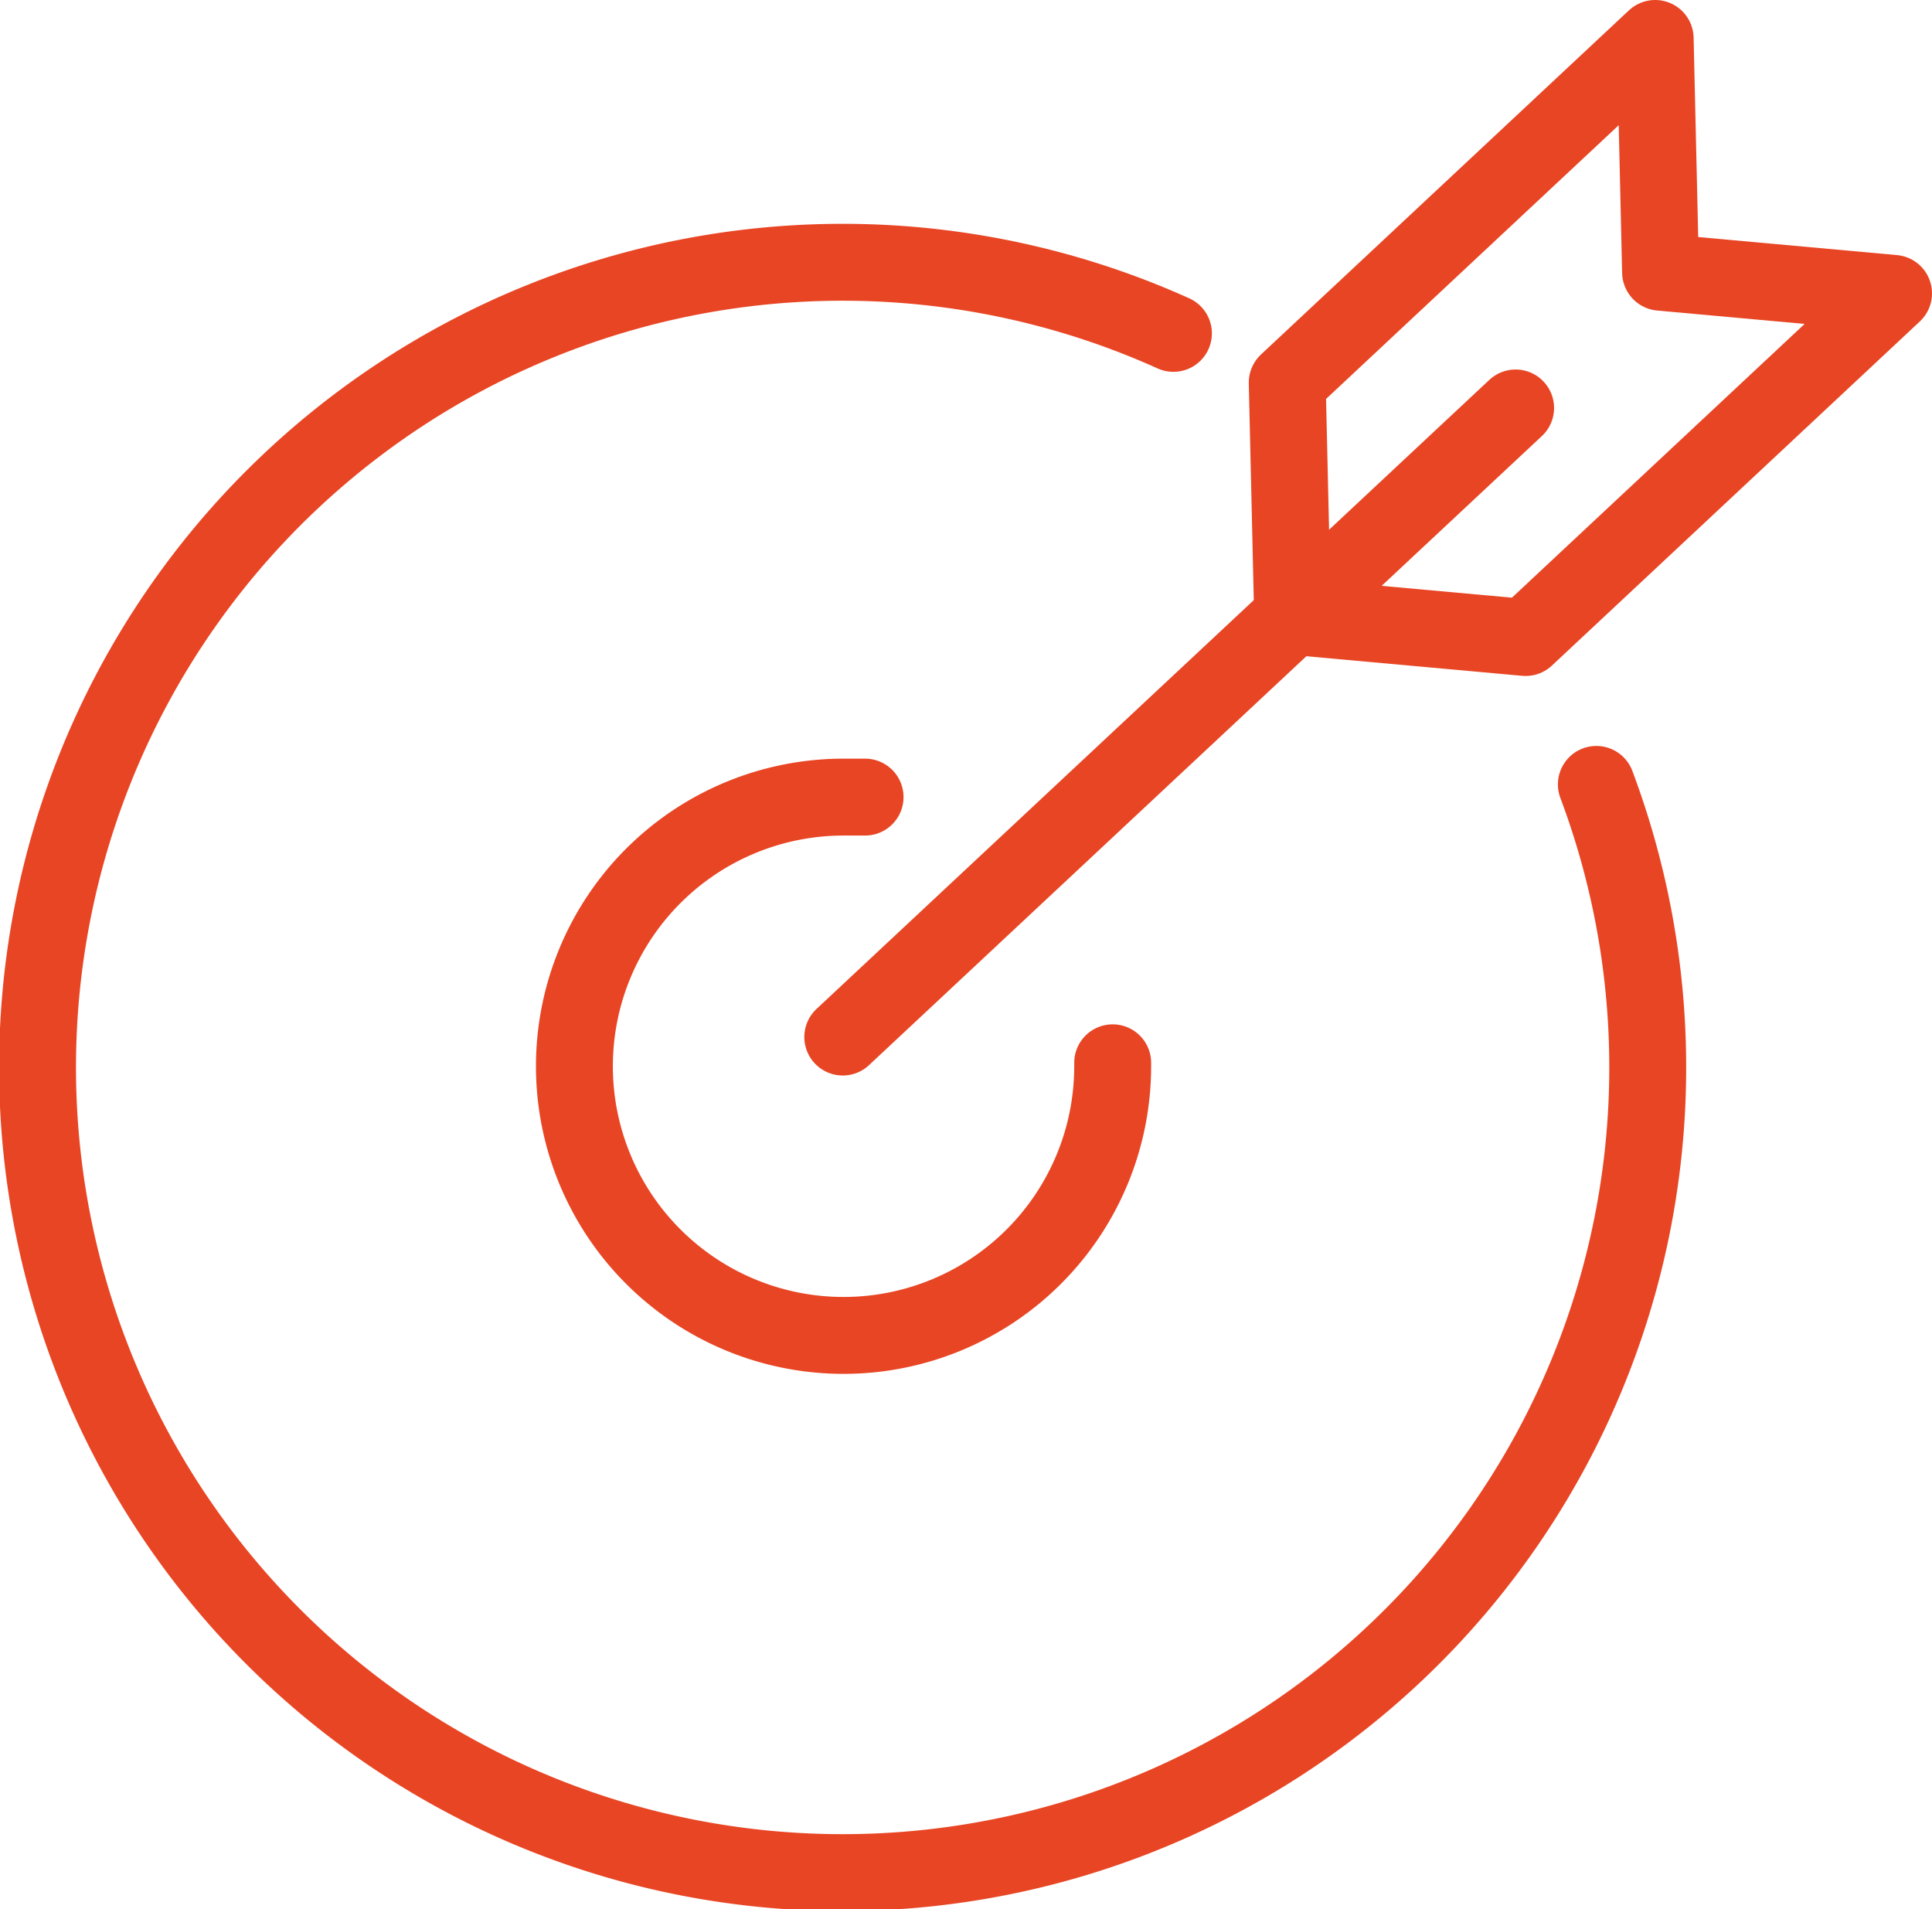
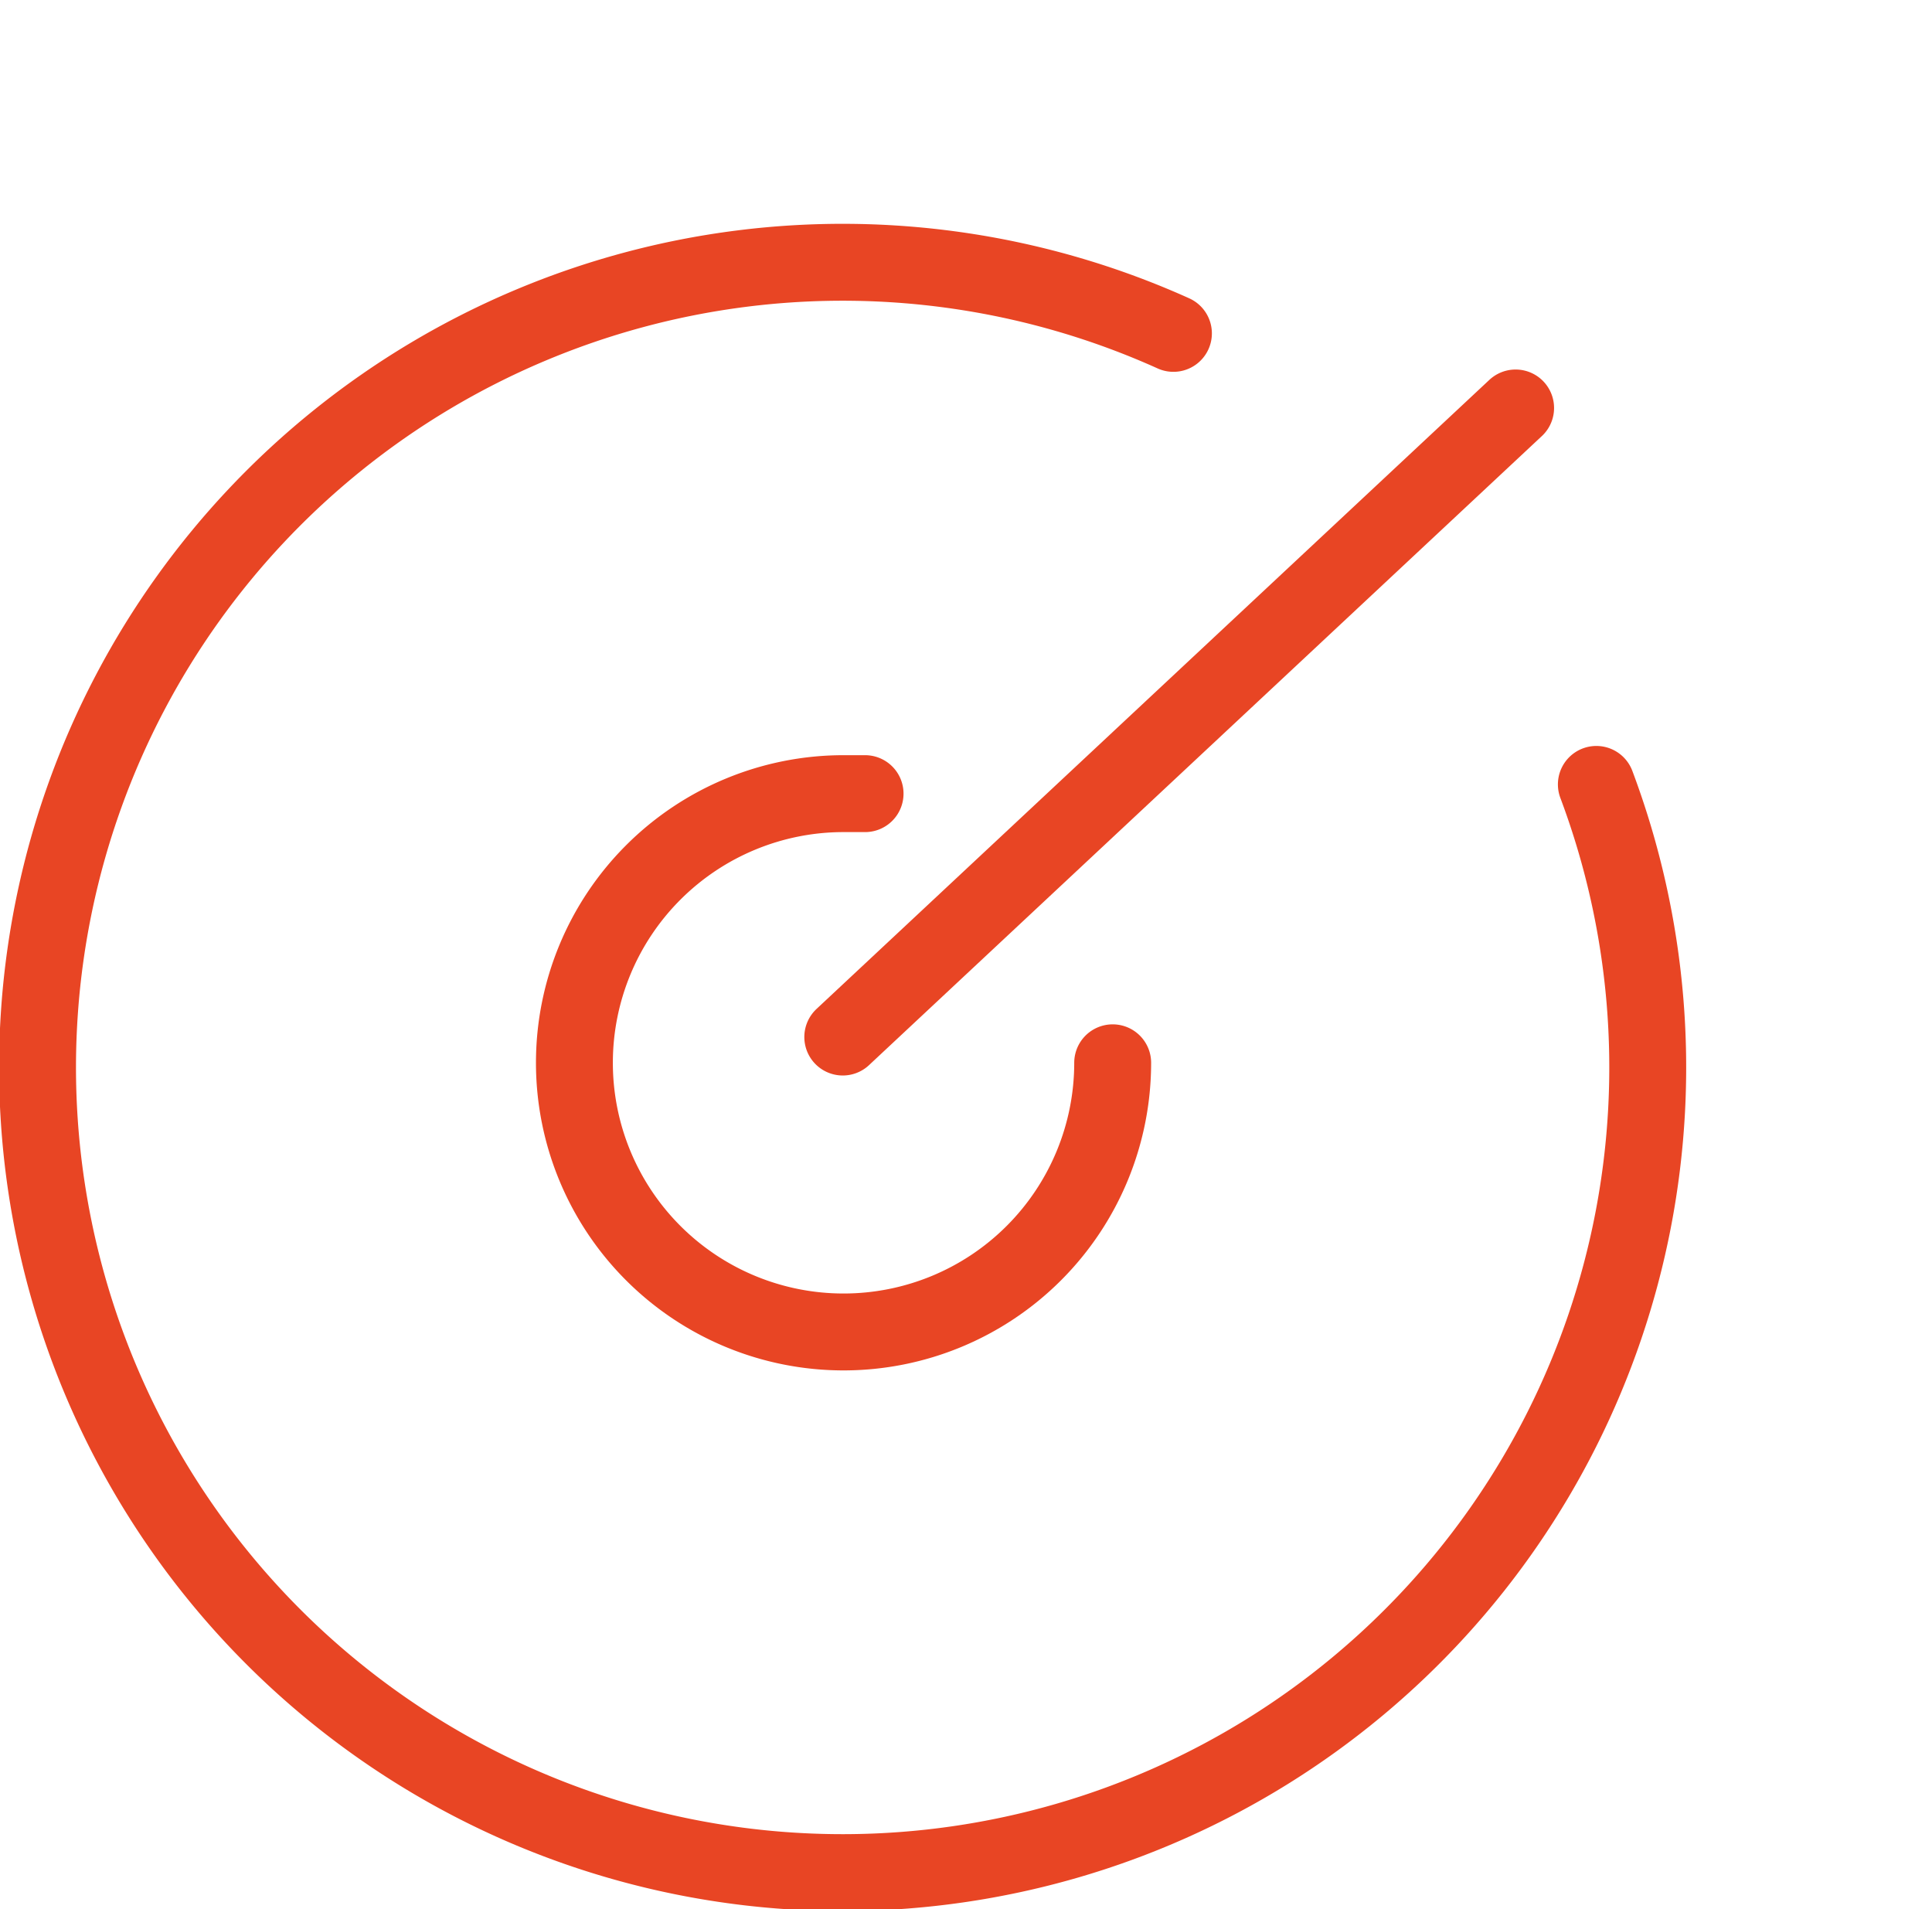
<svg xmlns="http://www.w3.org/2000/svg" viewBox="0 0 50.25 49.65">
  <defs>
    <style>.cls-1{fill:none;stroke:#e84524;stroke-linecap:round;stroke-linejoin:round;stroke-width:2px}</style>
  </defs>
  <g id="Calque_2" data-name="Calque 2">
    <g id="Calque_2-2" data-name="Calque 2">
-       <path class="cls-1" d="M28.94 27.64v.09a7 7 0 1 1-7-7h.56" />
+       <path class="cls-1" d="M28.94 27.64a7 7 0 1 1-7-7h.56" />
      <path class="cls-1" d="M41.52 20.4a20.94 20.94 0 1 1-11-11.73M21.92 26.97l17.5-16.36" />
-       <path class="cls-1" d="m39.68 16.58-6.06-.55-.14-6.08L43.05 1l.14 6.08 6.06.55-9.57 8.95z" />
    </g>
  </g>
</svg>